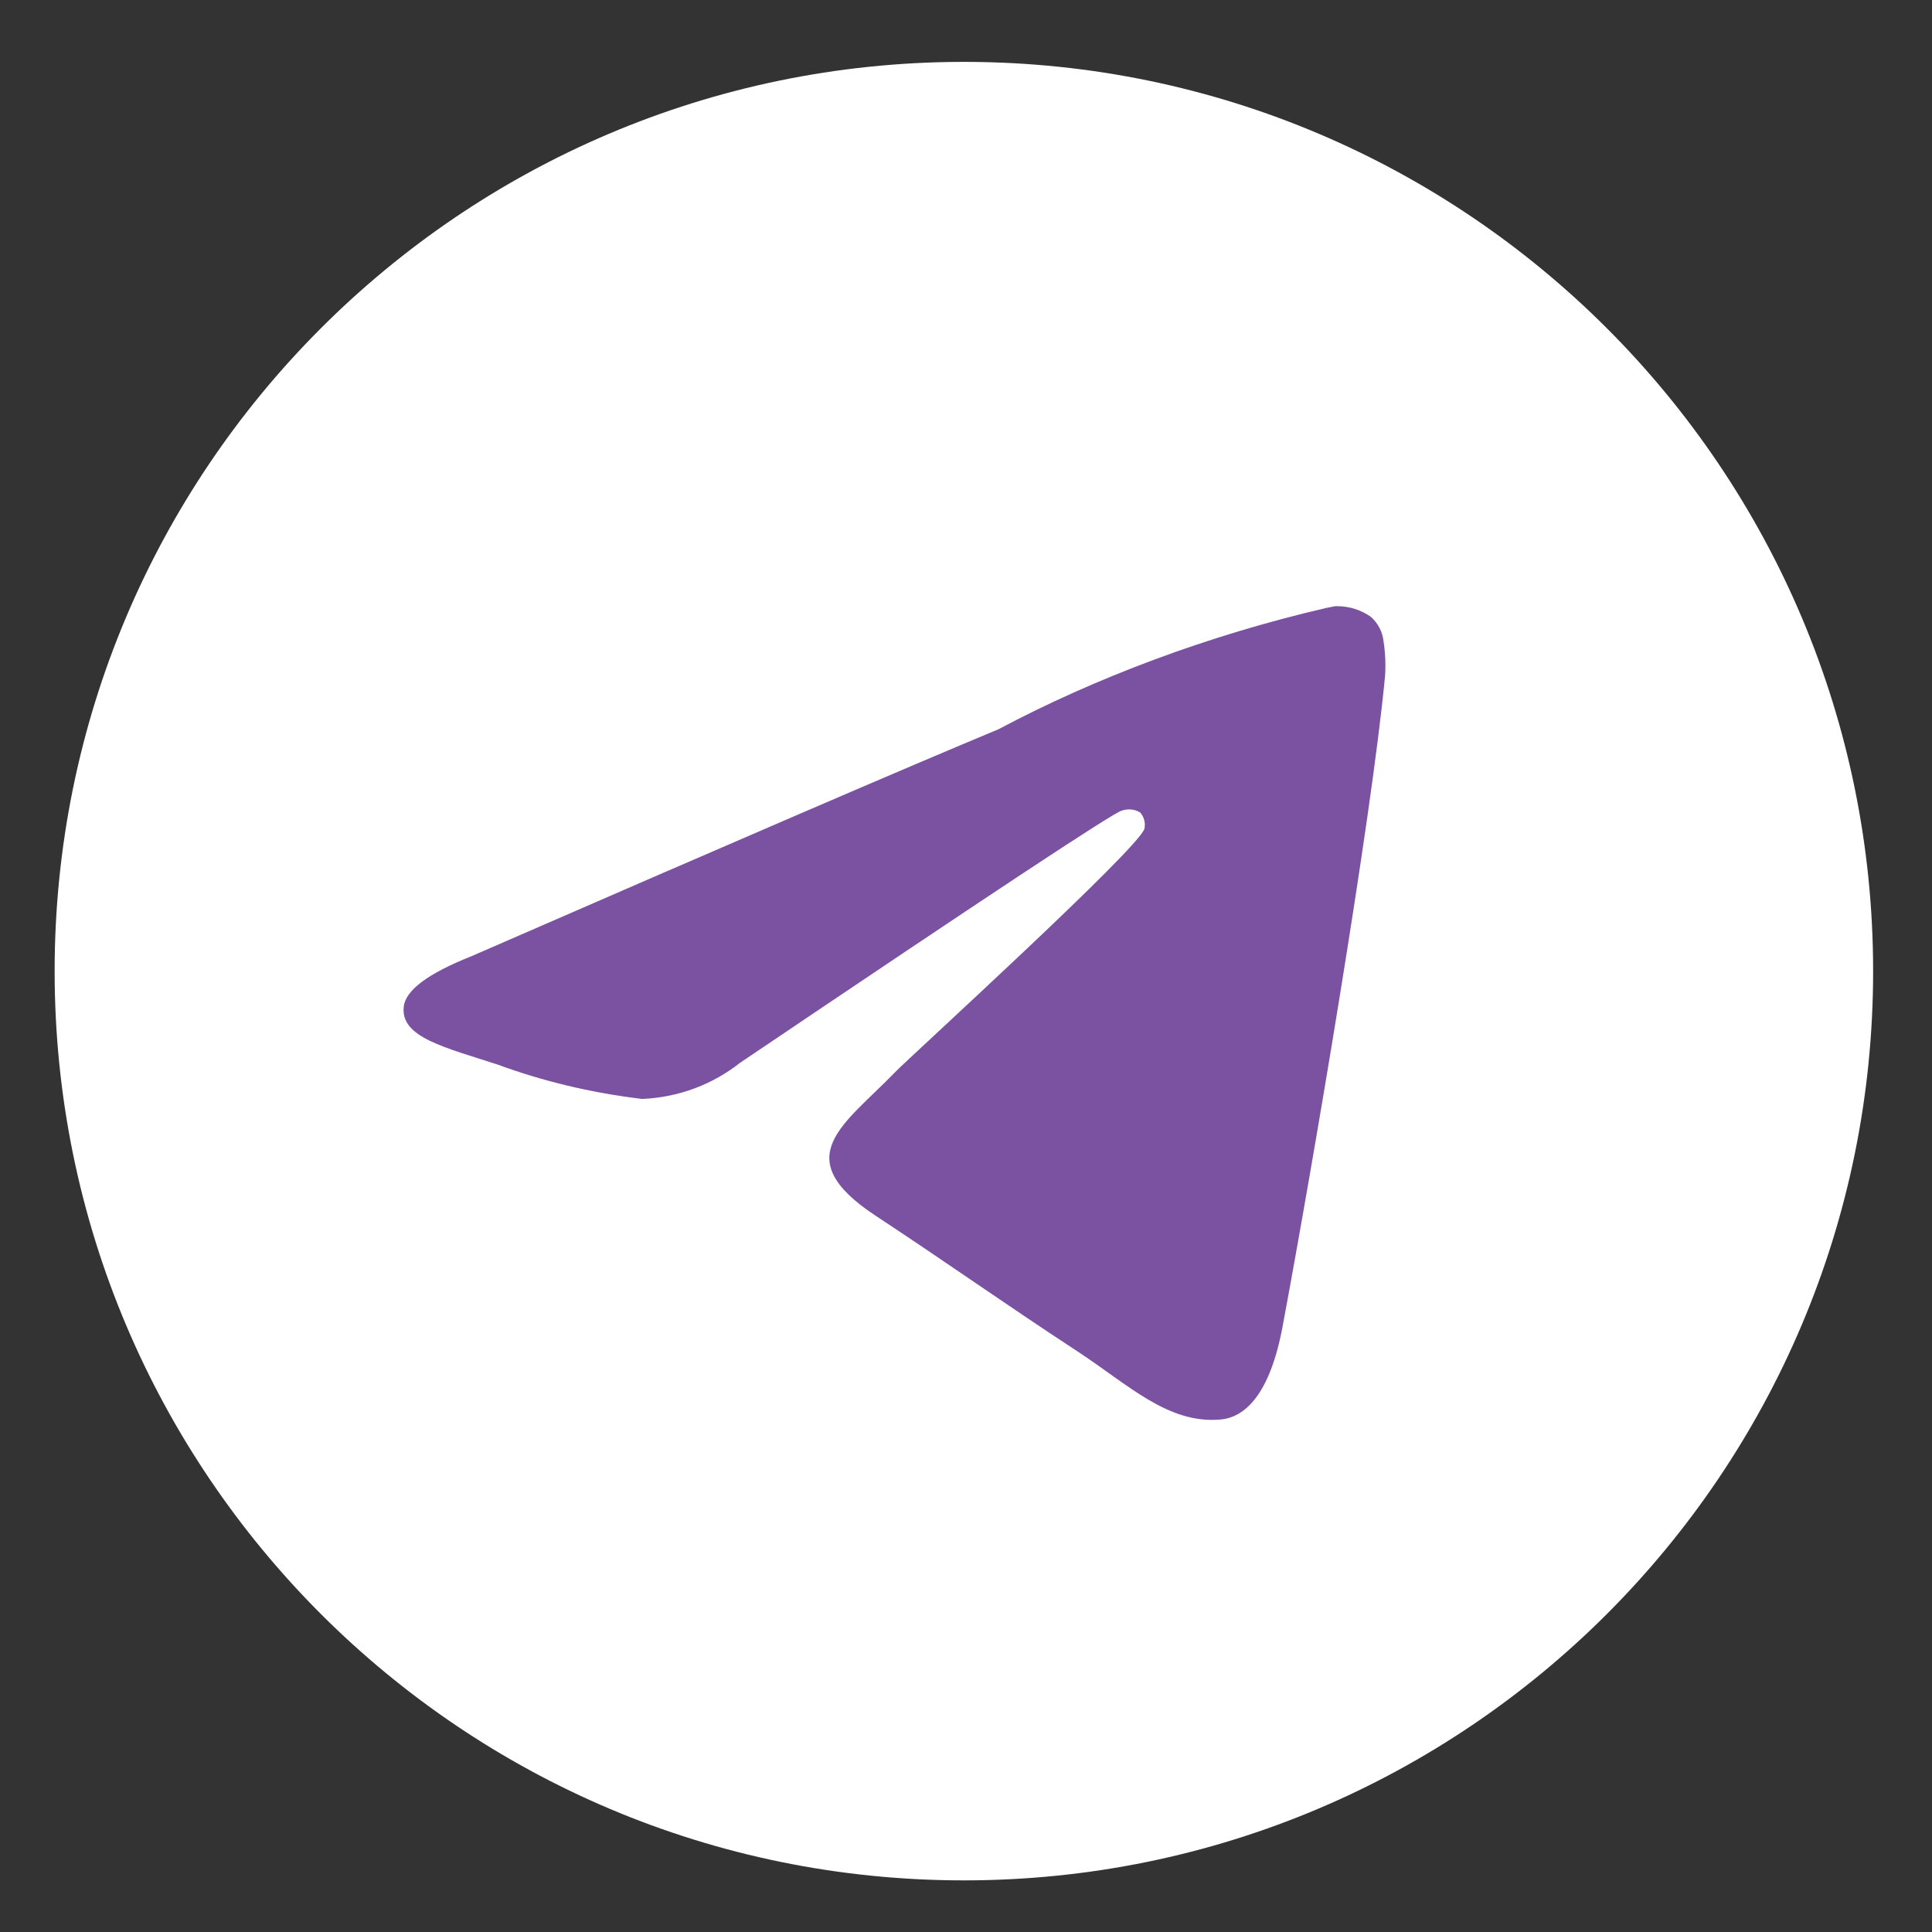
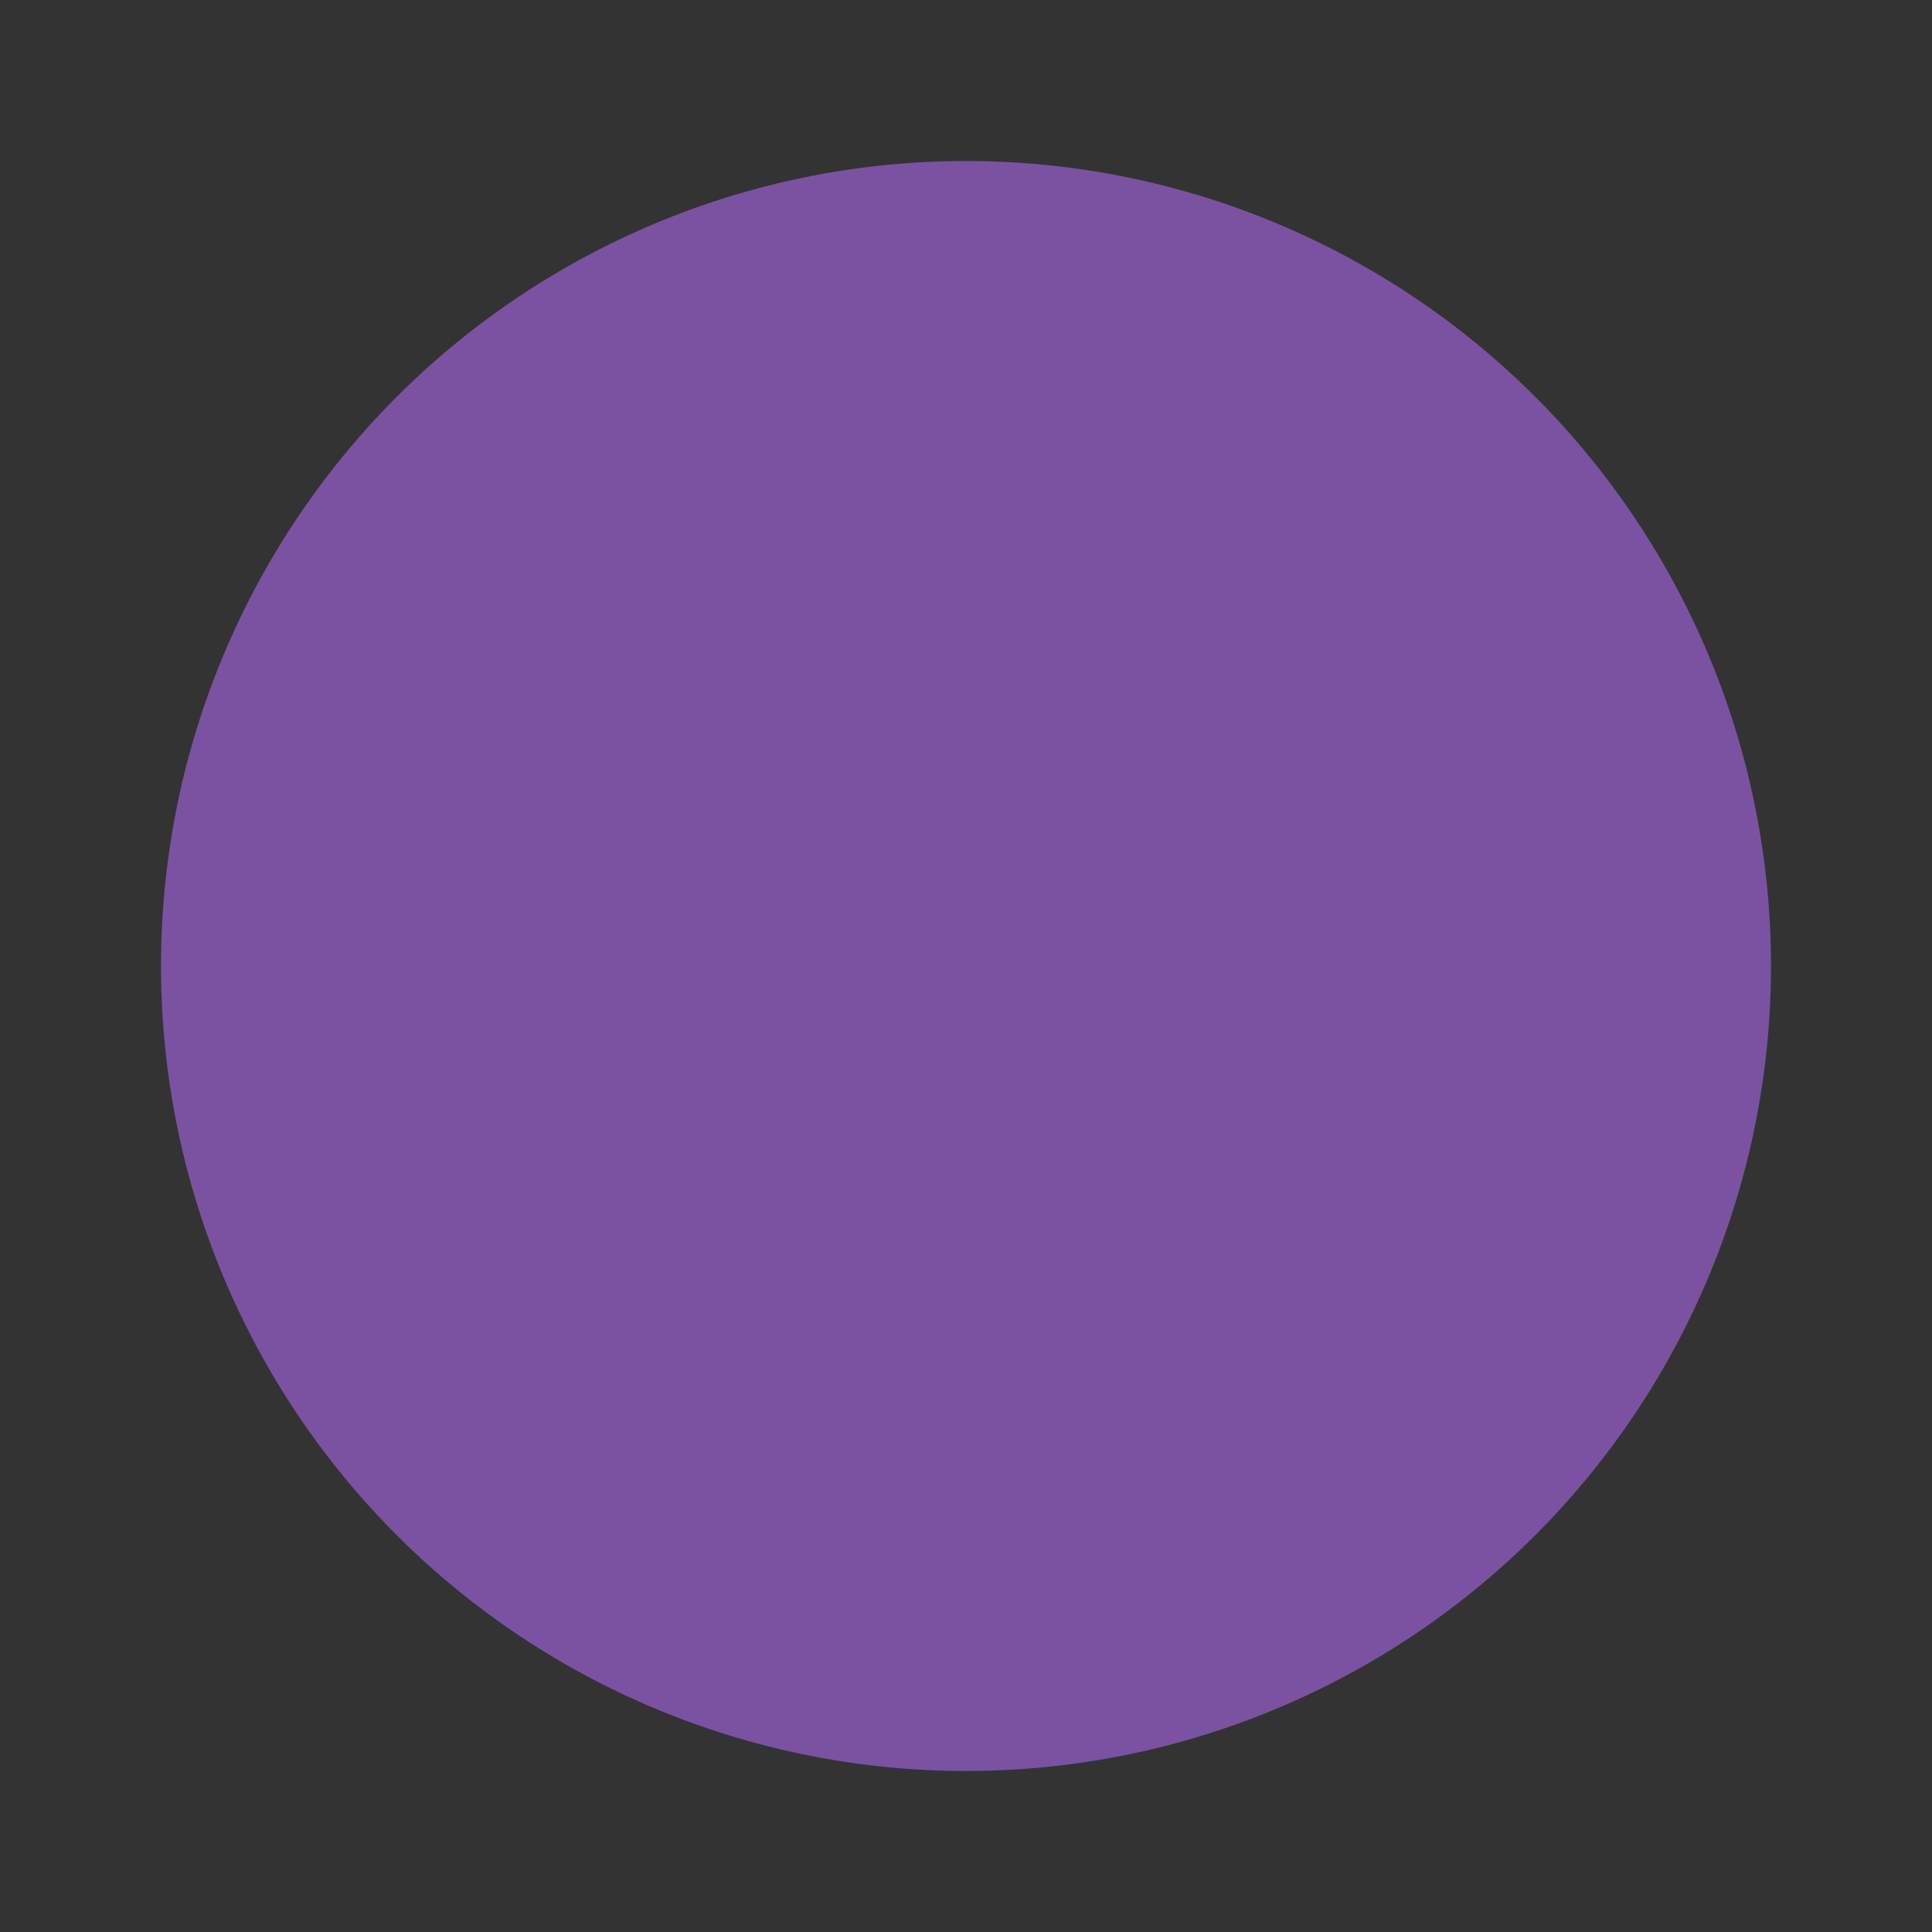
<svg xmlns="http://www.w3.org/2000/svg" width="36" height="36" viewBox="0 0 36 36" fill="none">
  <rect x="0" y="0" width="36" height="36" fill="#333333" stroke="none" />
  <circle cx="18" cy="18" r="15" fill="#7B52A1" />
-   <path d="M24.887 11.295C24.894 11.295 24.903 11.295 24.912 11.295C25.147 11.295 25.365 11.368 25.544 11.494L25.541 11.492C25.671 11.605 25.759 11.765 25.78 11.945V11.949C25.803 12.086 25.815 12.243 25.815 12.404C25.815 12.477 25.813 12.549 25.807 12.621V12.611C25.554 15.276 24.456 21.739 23.898 24.723C23.662 25.986 23.197 26.409 22.747 26.45C21.77 26.541 21.027 25.804 20.08 25.183C18.597 24.21 17.759 23.605 16.32 22.656C14.656 21.562 15.735 20.958 16.683 19.974C16.931 19.716 21.241 15.795 21.325 15.44C21.33 15.418 21.332 15.395 21.332 15.37C21.332 15.282 21.3 15.202 21.247 15.141C21.188 15.103 21.115 15.082 21.039 15.082C20.988 15.082 20.94 15.092 20.895 15.109L20.897 15.108C20.748 15.141 18.38 16.707 13.791 19.803C13.291 20.198 12.658 20.448 11.97 20.477H11.963C10.988 20.359 10.102 20.142 9.262 19.833L9.345 19.86C8.29 19.515 7.452 19.334 7.524 18.752C7.562 18.448 7.98 18.138 8.777 17.821C13.688 15.681 16.963 14.271 18.602 13.59C20.41 12.63 22.506 11.841 24.709 11.329L24.886 11.294L24.887 11.295ZM17.921 1.153C8.581 1.176 1.018 8.752 1.018 18.096C1.018 27.452 8.603 35.038 17.961 35.038C27.318 35.038 34.903 27.453 34.903 18.096C34.903 8.752 27.34 1.176 18.002 1.153H18C17.974 1.153 17.947 1.153 17.921 1.153Z" fill="white" />
</svg>